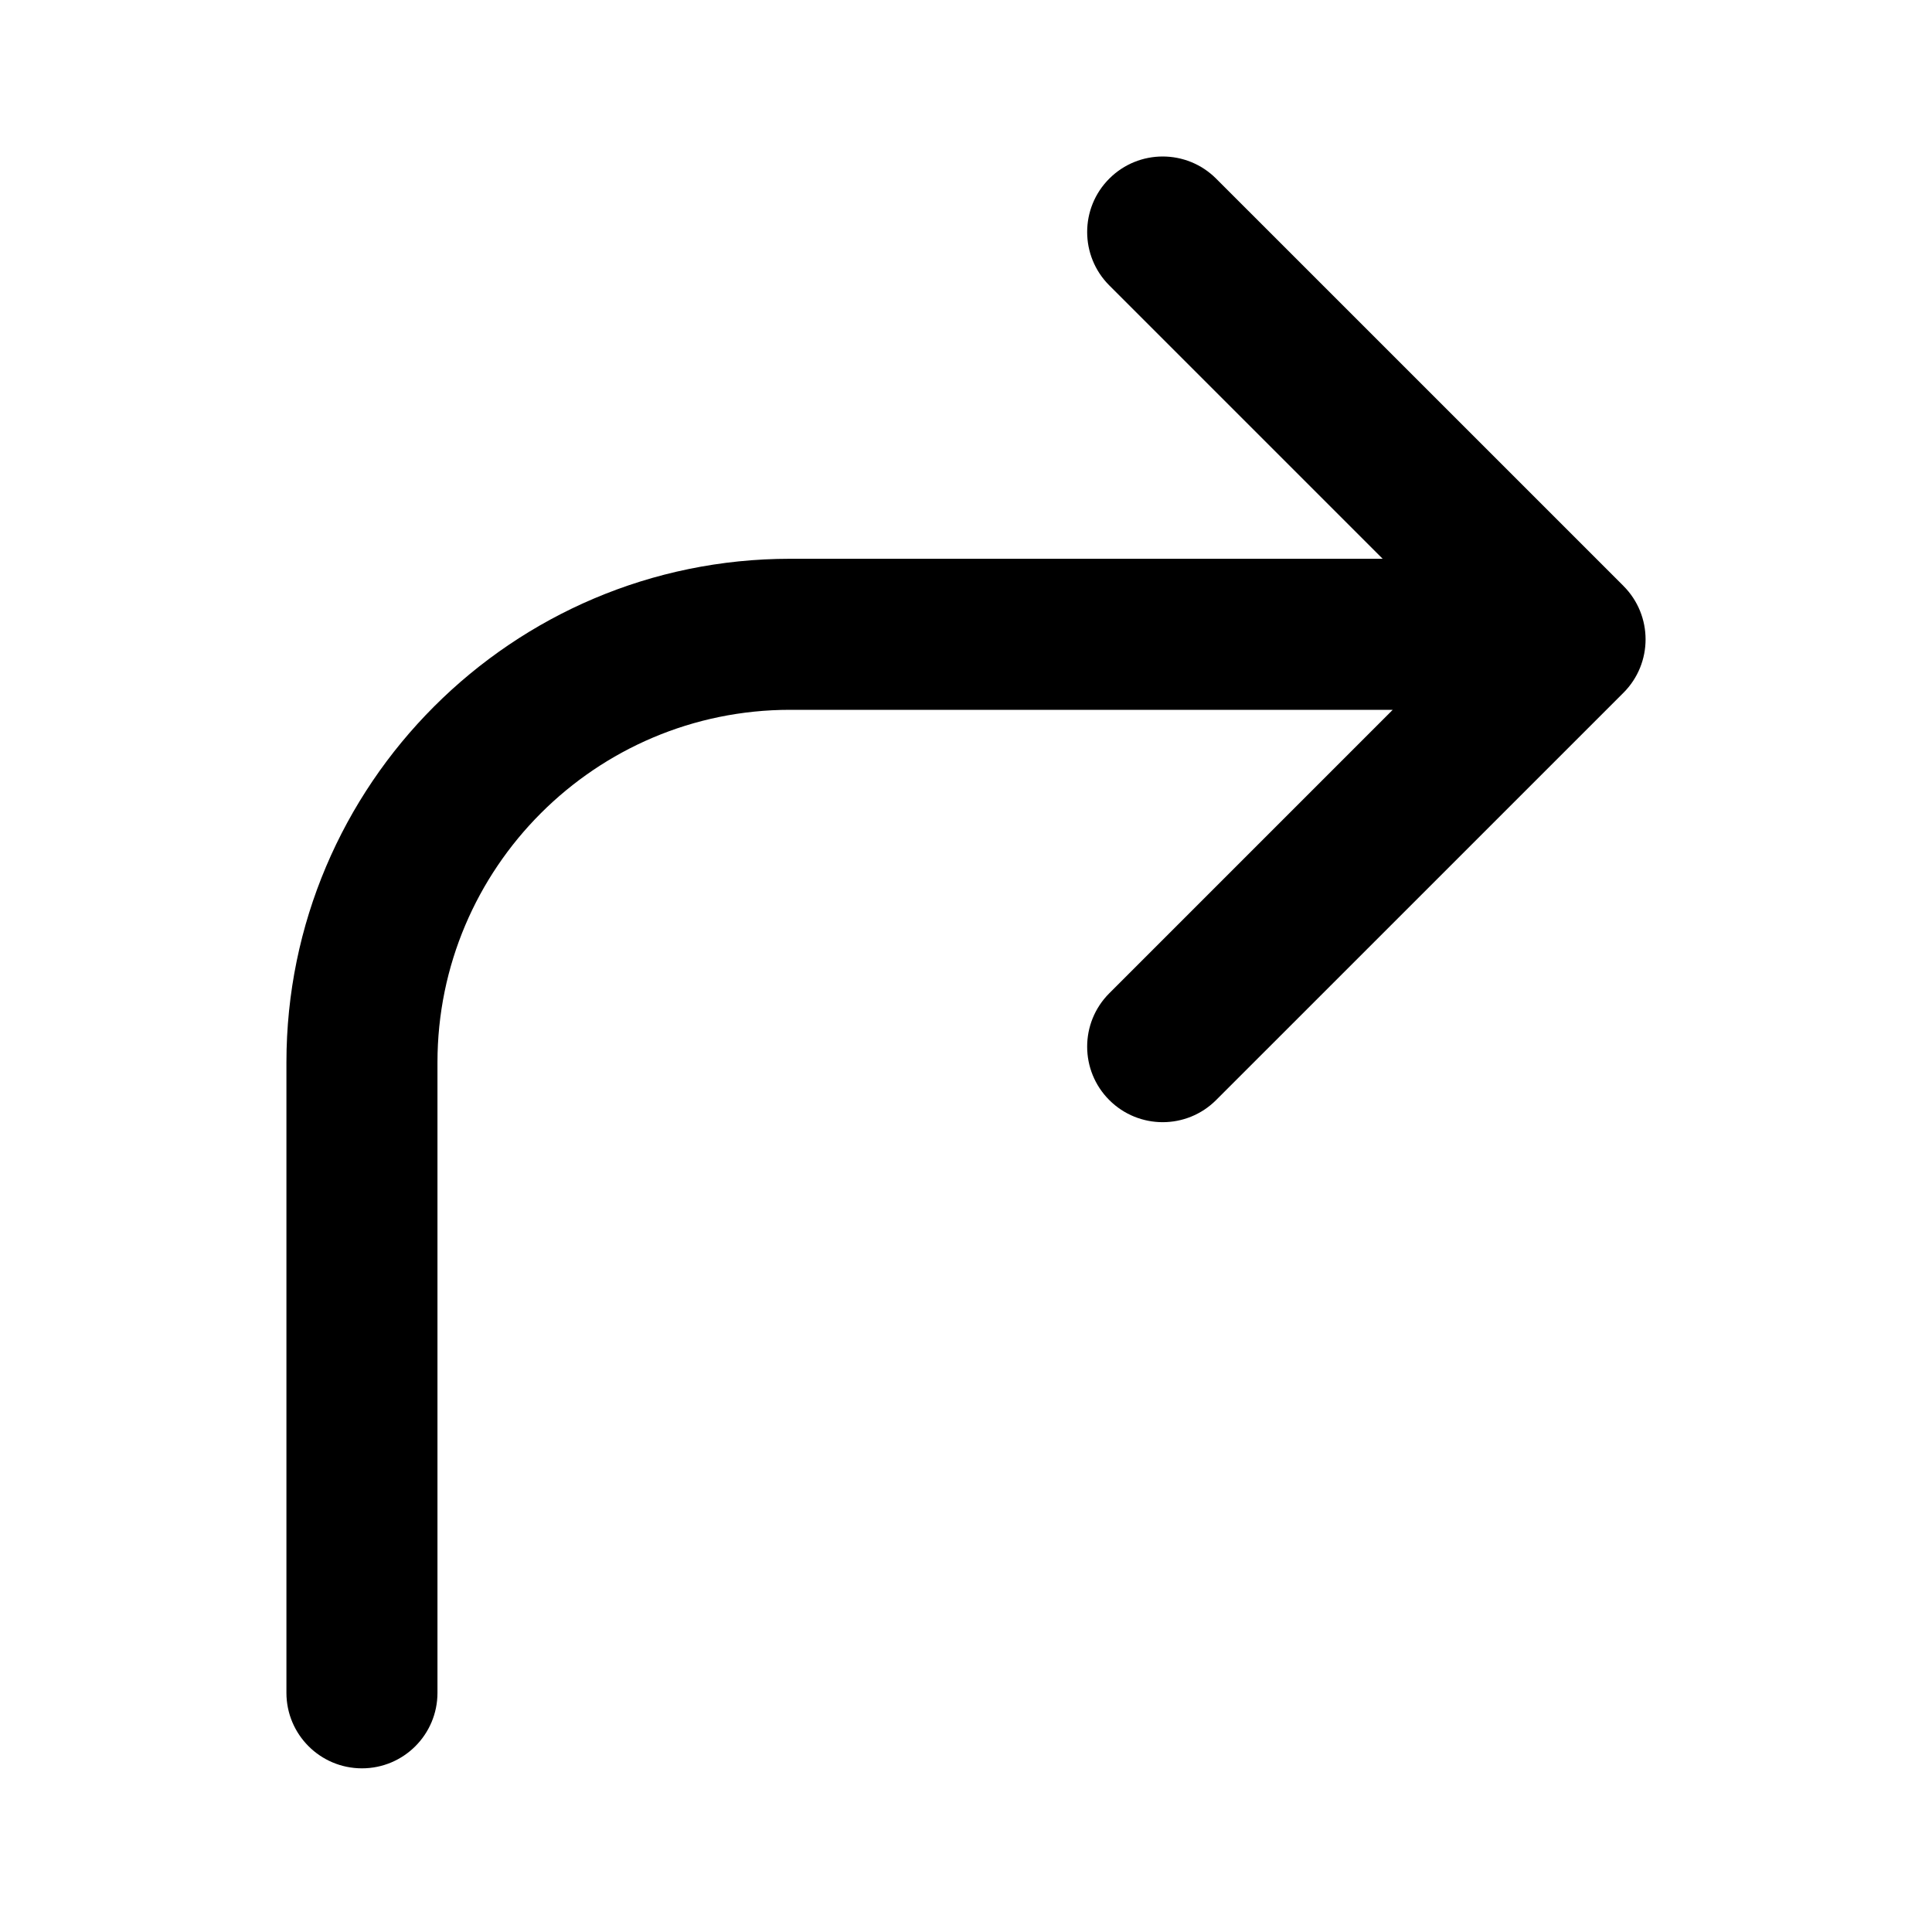
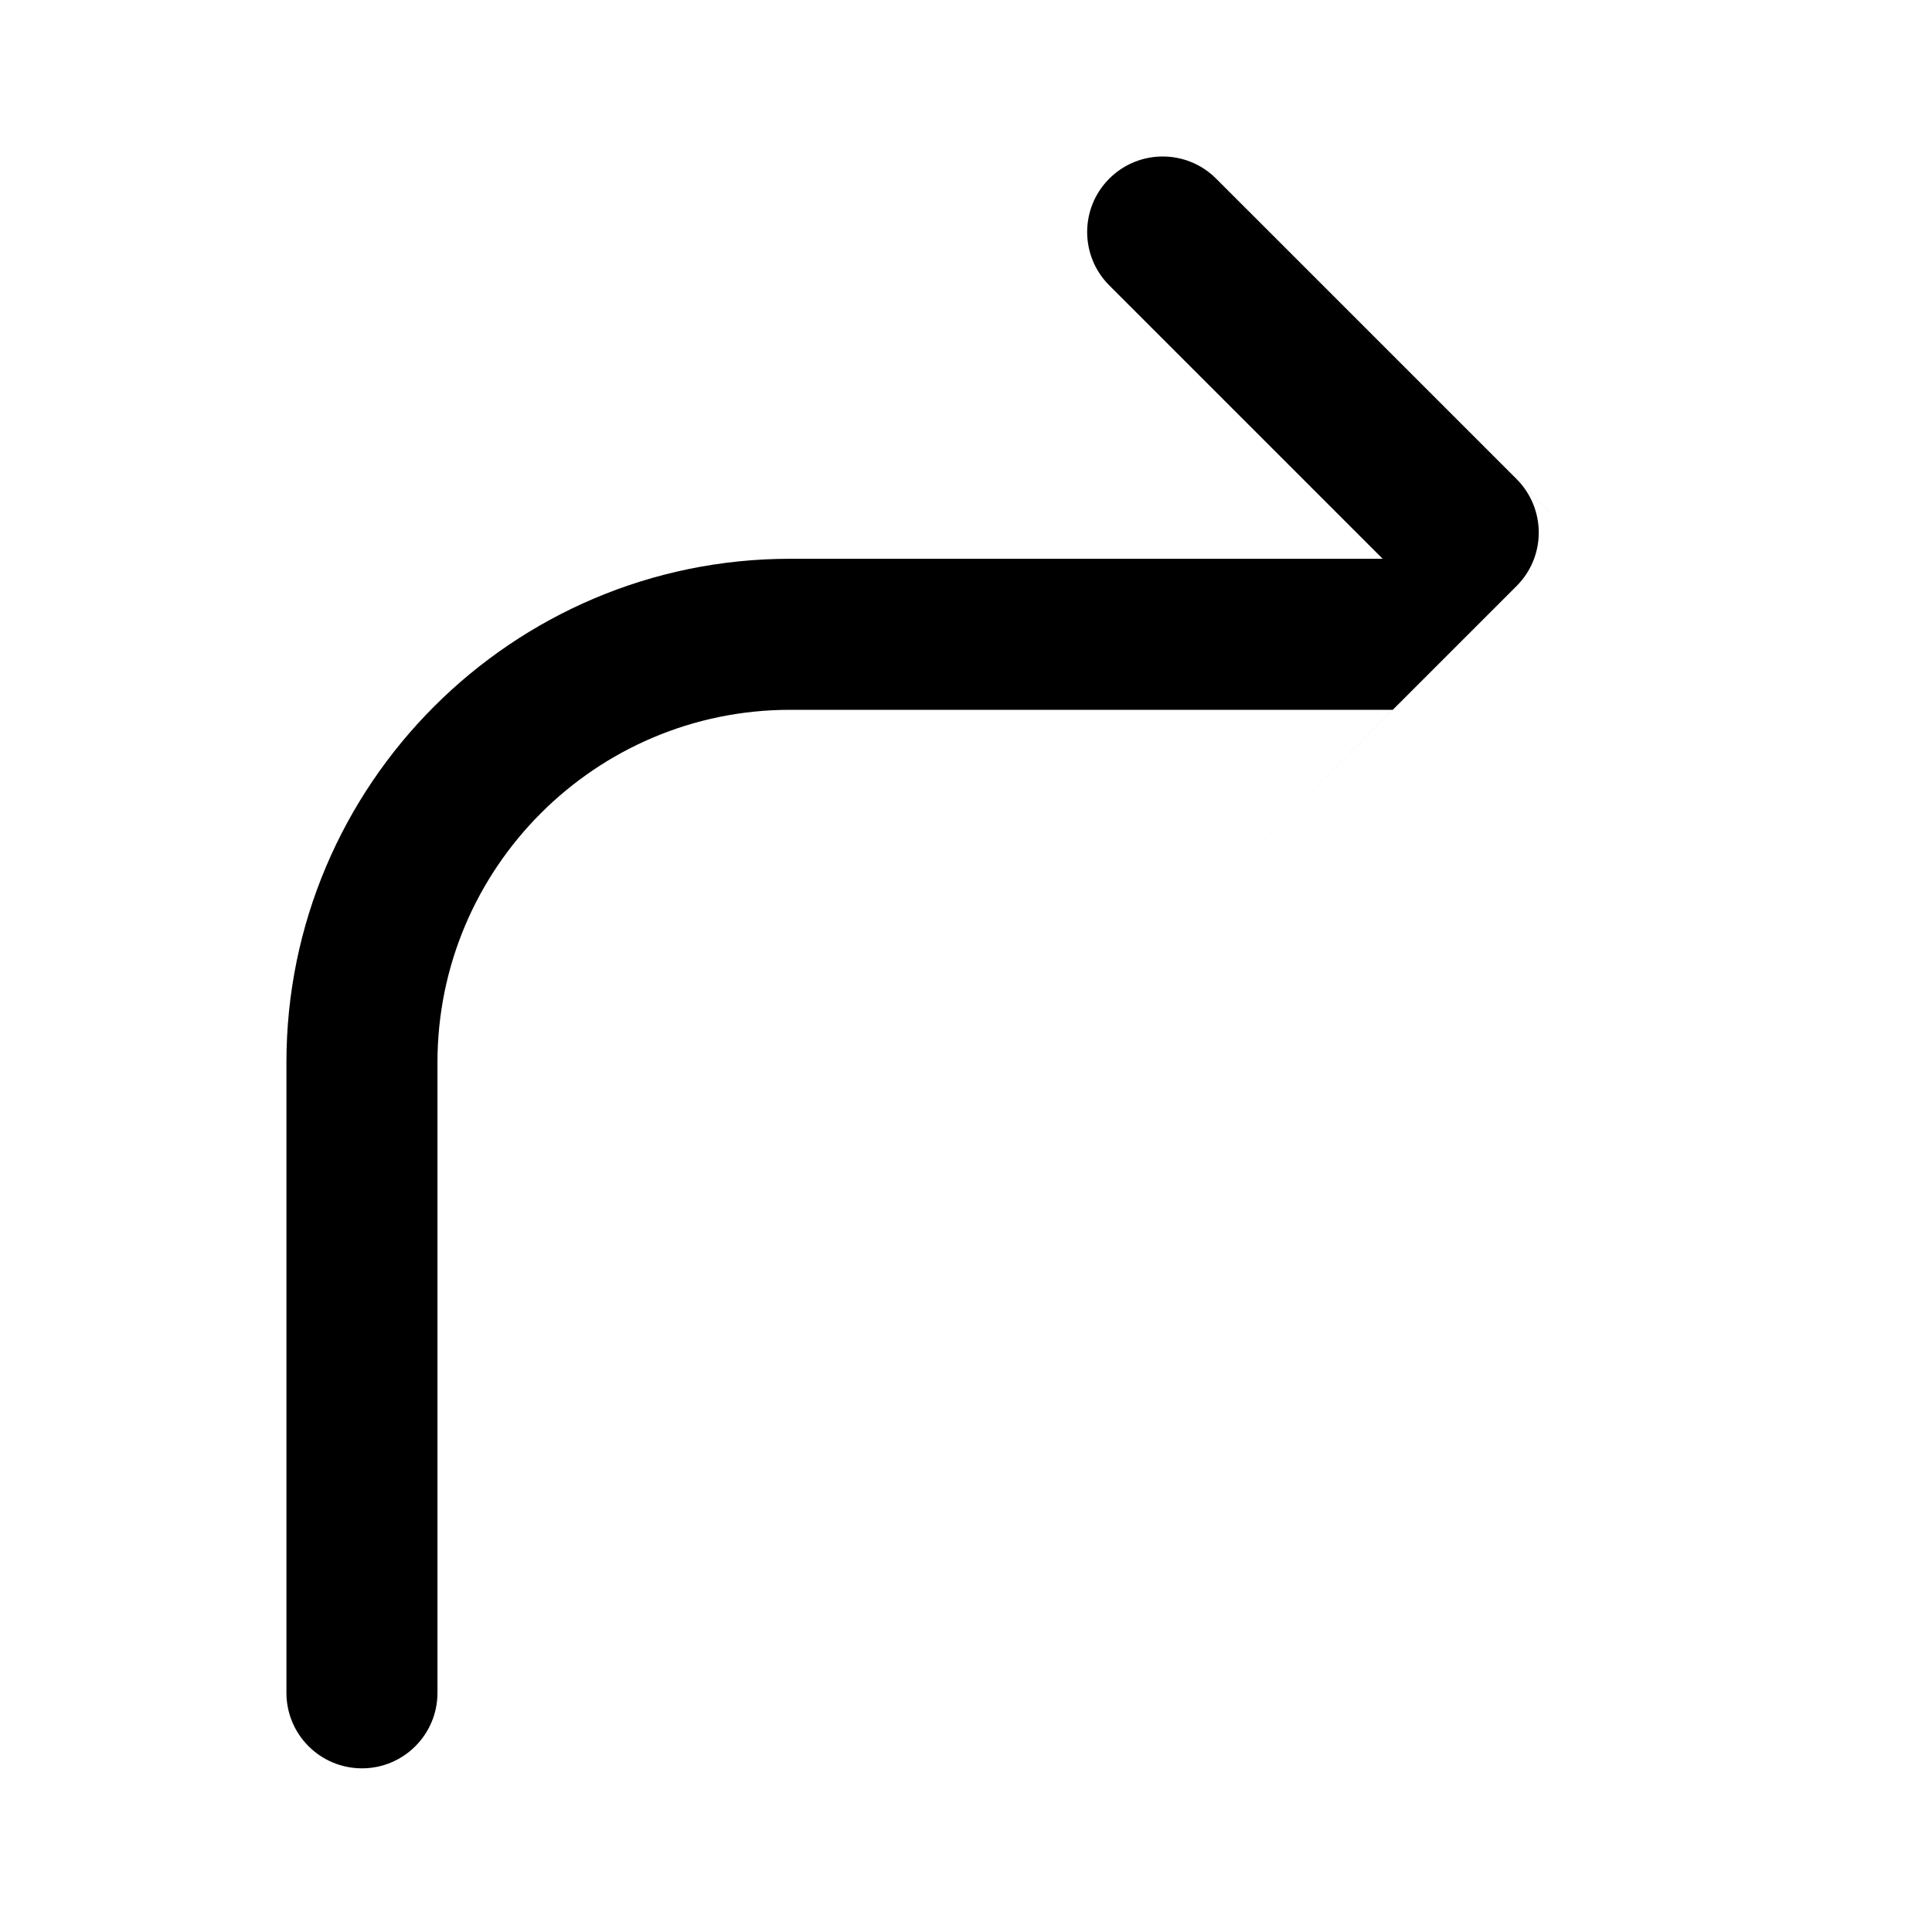
<svg xmlns="http://www.w3.org/2000/svg" fill="#000000" width="800px" height="800px" version="1.1" viewBox="144 144 512 512">
-   <path d="m574.23 299.27-107.95-107.94c-7.824-7.809-20.484-7.812-28.305 0.004-7.82 7.812-7.82 20.484 0 28.305l72.441 72.438-157.03 0.004c-73.598 0-133.48 59.879-133.48 133.48v167.05c0 11.055 8.957 20.016 20.016 20.016 11.055 0 20.012-8.957 20.012-20.016v-167.05c0-51.531 41.922-93.453 93.453-93.453h159.7l-75.113 75.117c-7.82 7.812-7.82 20.484 0 28.305 3.91 3.906 9.035 5.859 14.152 5.859 5.125 0 10.242-1.953 14.156-5.859l107.95-107.94c3.91-3.91 5.863-9.035 5.863-14.152-0.004-5.125-1.957-10.25-5.867-14.16z" />
+   <path d="m574.23 299.27-107.95-107.94c-7.824-7.809-20.484-7.812-28.305 0.004-7.82 7.812-7.82 20.484 0 28.305l72.441 72.438-157.03 0.004c-73.598 0-133.48 59.879-133.48 133.48v167.05c0 11.055 8.957 20.016 20.016 20.016 11.055 0 20.012-8.957 20.012-20.016v-167.05c0-51.531 41.922-93.453 93.453-93.453h159.7l-75.113 75.117l107.95-107.94c3.91-3.91 5.863-9.035 5.863-14.152-0.004-5.125-1.957-10.25-5.867-14.16z" />
</svg>